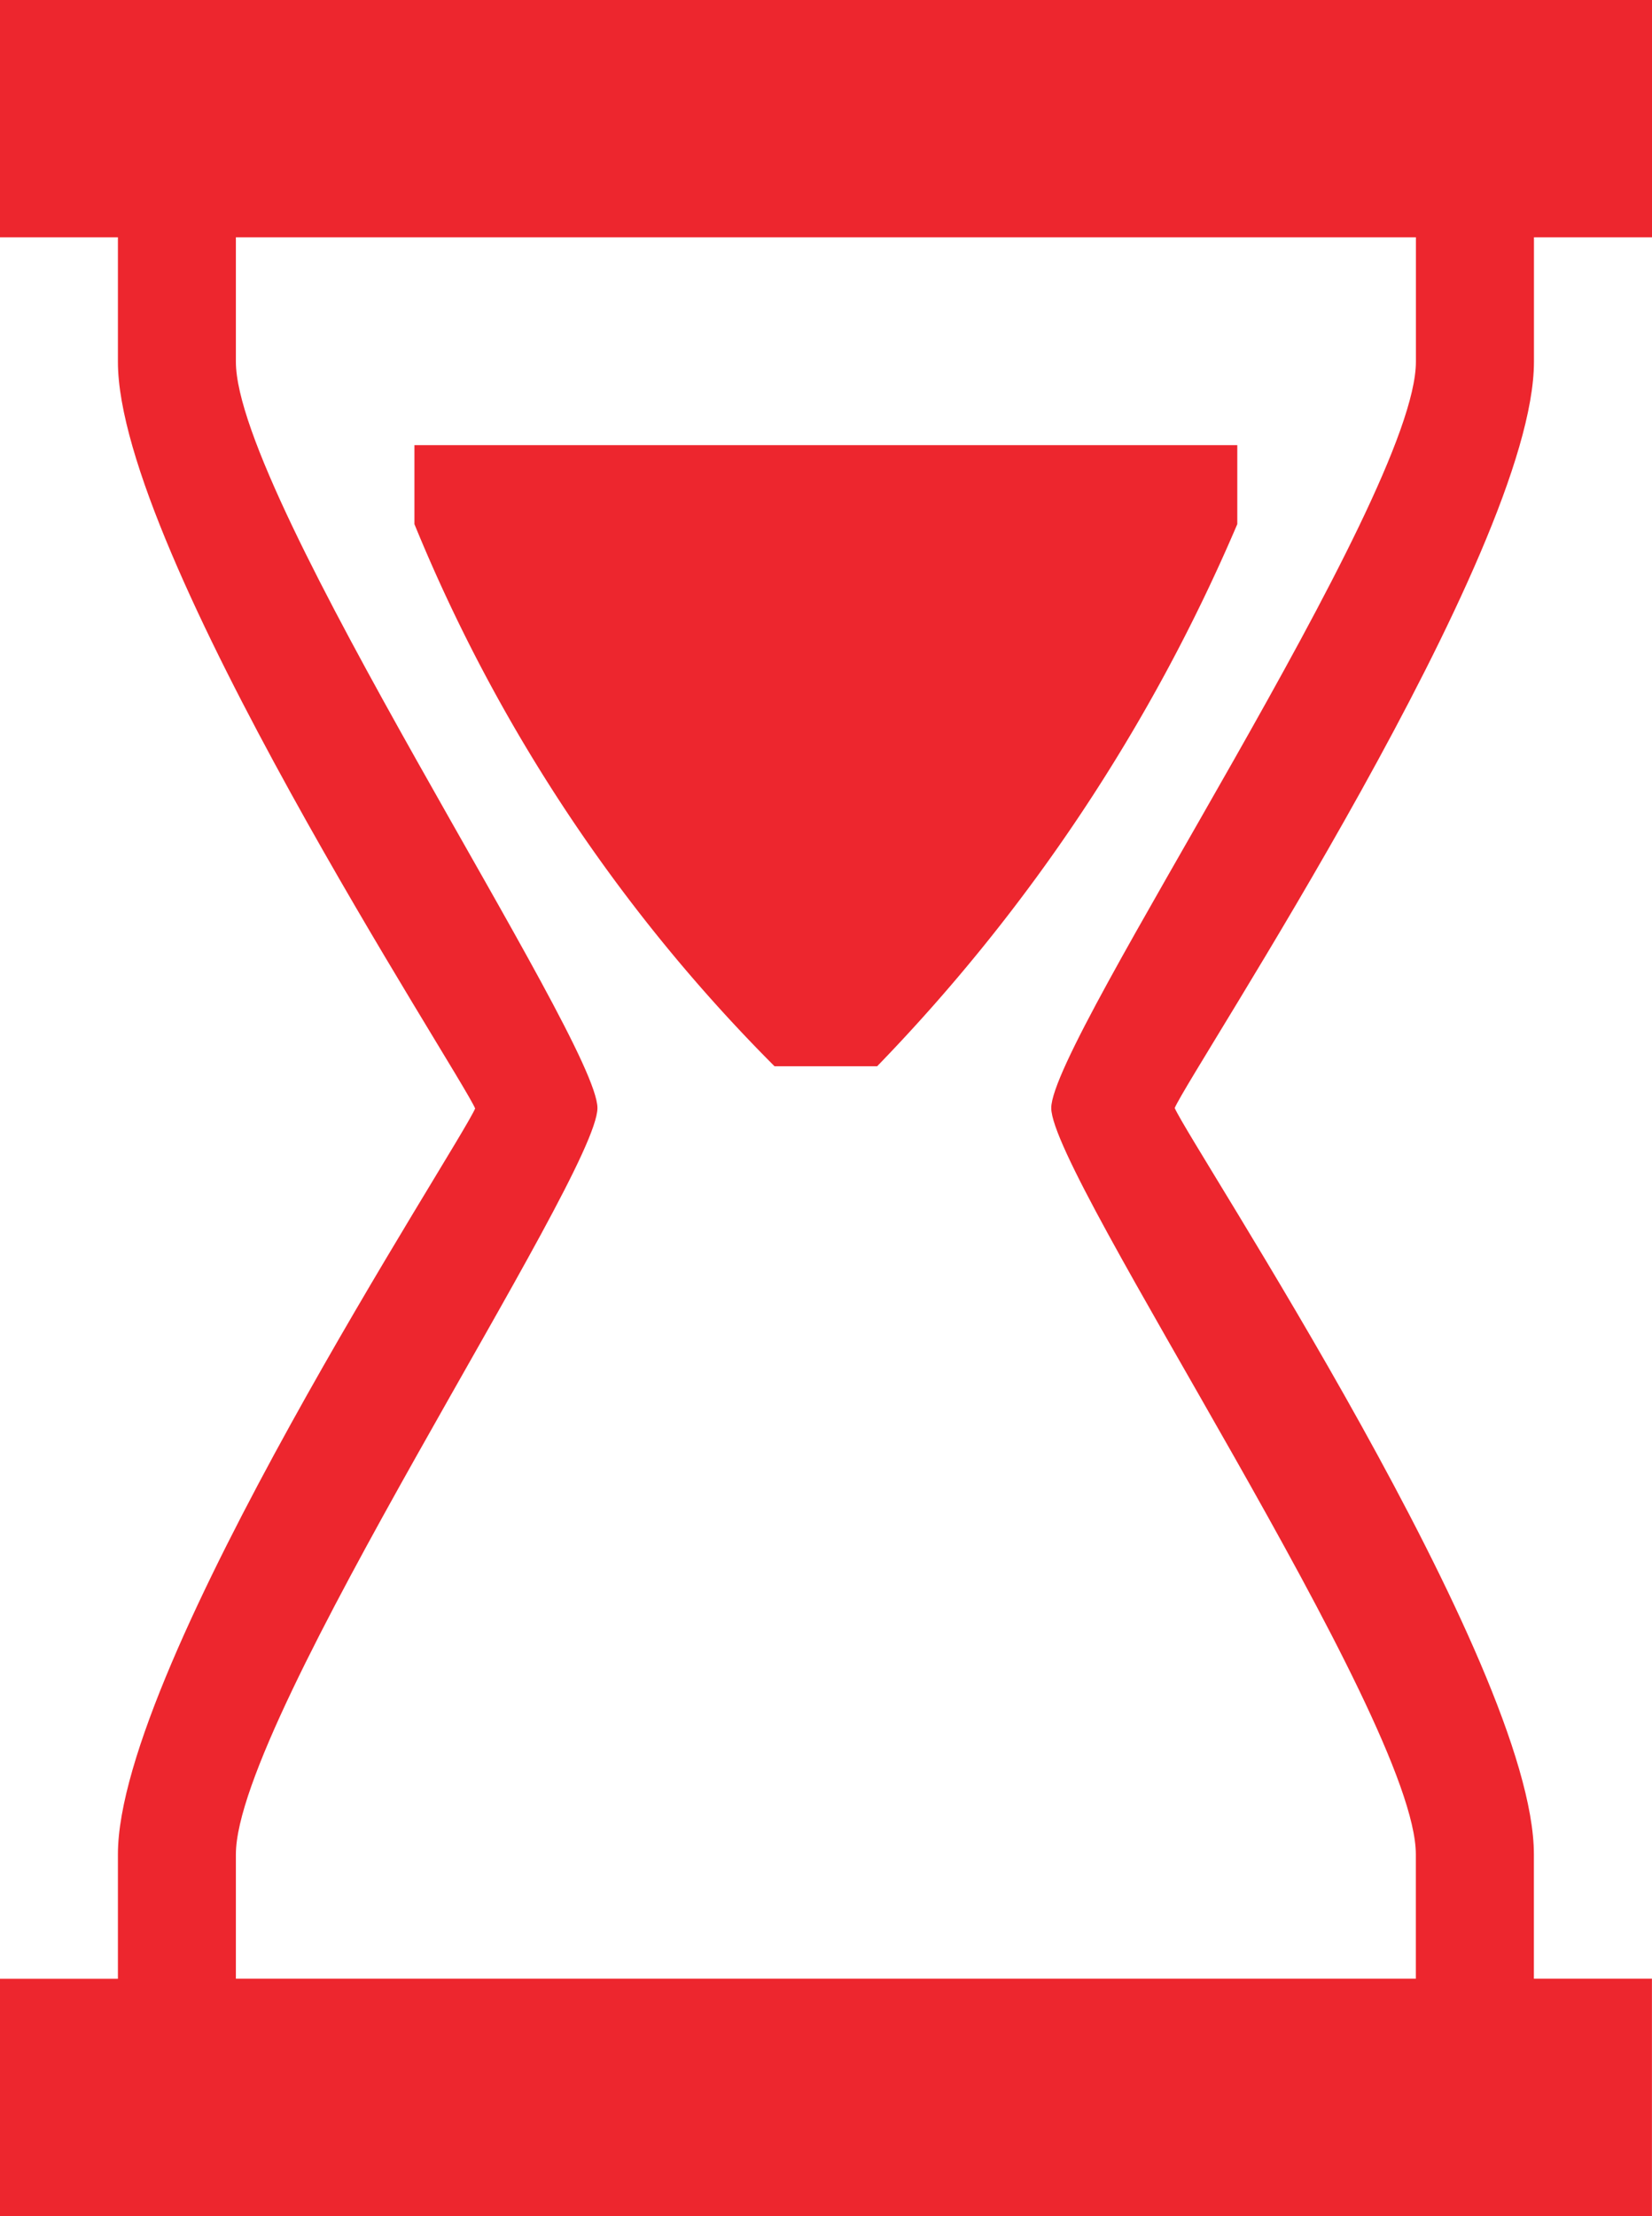
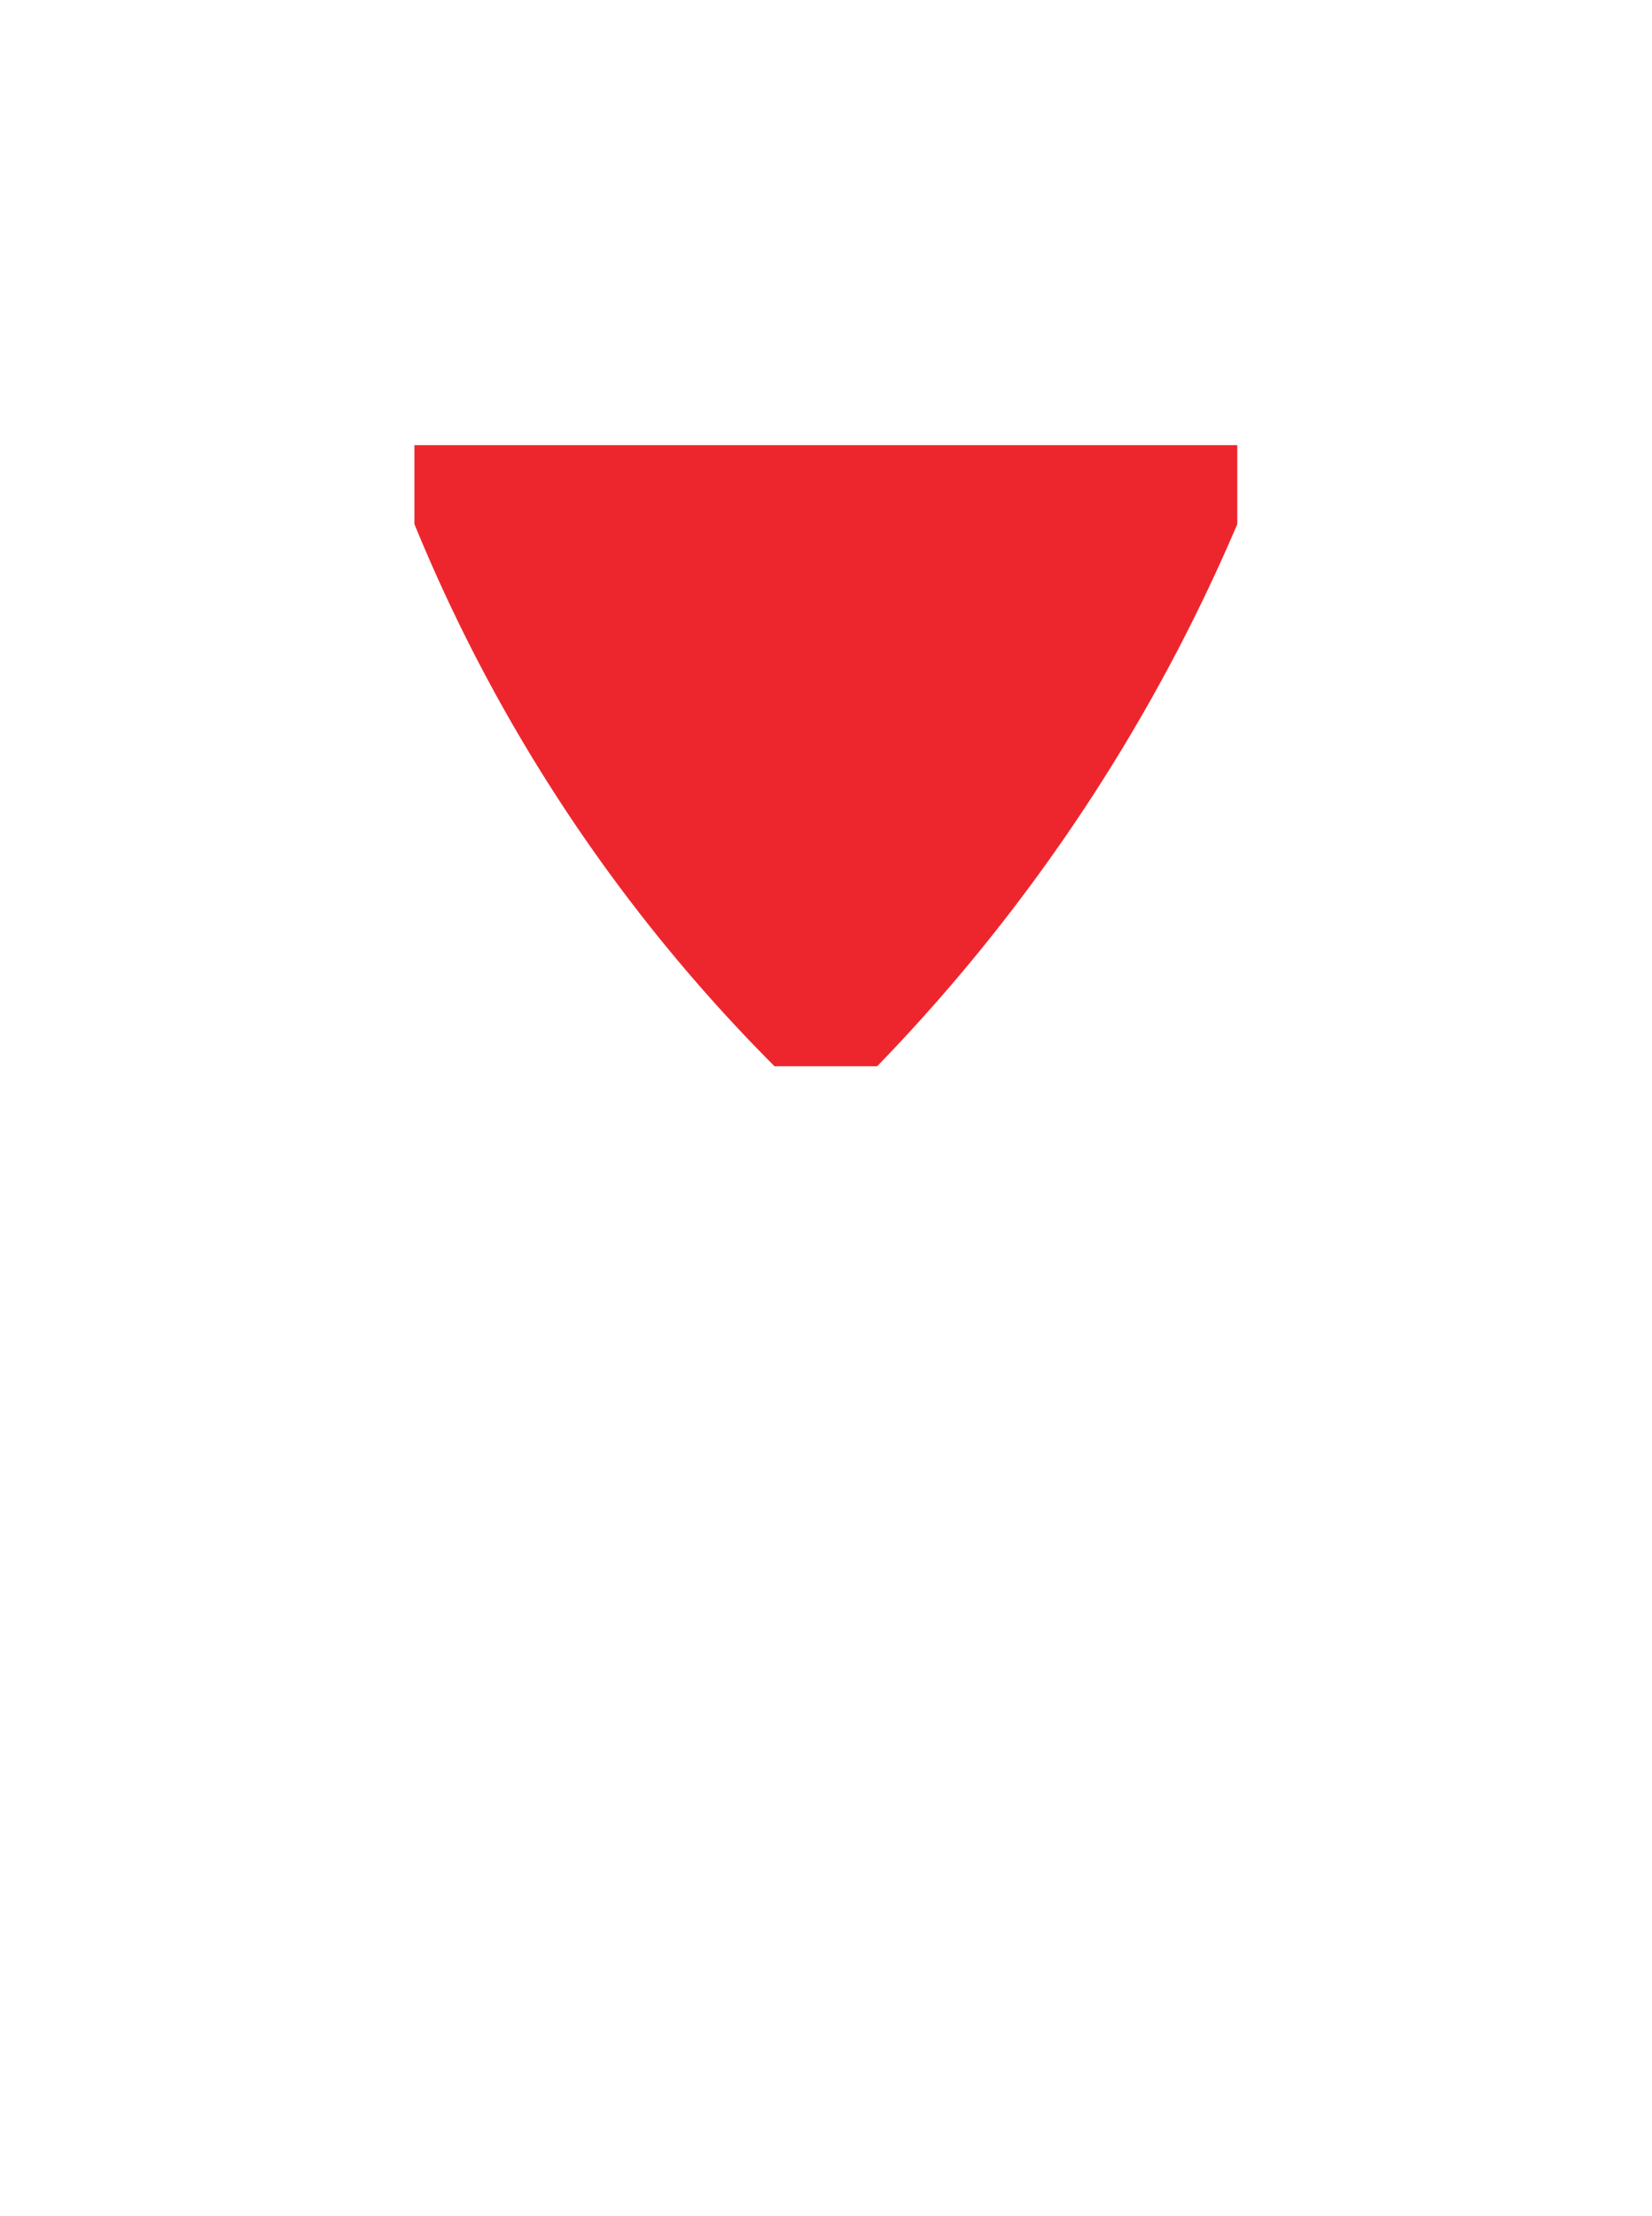
<svg xmlns="http://www.w3.org/2000/svg" id="icon" width="24.463" height="32.804" viewBox="0 0 24.463 32.804">
  <path id="Caminho_14" data-name="Caminho 14" d="M14.78,15.232A24.458,24.458,0,0,1,9.448,7.208V6.039H21.633V7.208A26.39,26.39,0,0,1,16.3,15.232Z" transform="translate(-3.311 0.55)" fill="#ed262e" />
-   <path id="Caminho_15" data-name="Caminho 15" d="M26.538,5.354V3.512h1.748V0H3.823V3.512H5.569V5.354c0,2.814,5.049,10.5,5.29,11.053-.236.554-5.29,8.239-5.29,11.041v1.841H3.823V32.8H28.285V29.288H26.537V27.447c0-2.816-5.053-10.449-5.319-11.047C21.484,15.8,26.538,8.168,26.538,5.354ZM24.789,27.447v1.841H7.316V27.447c0-2.022,5.354-10.032,5.354-11.047S7.316,7.378,7.316,5.354V3.512H24.79V5.354c0,2.024-5.4,10.032-5.4,11.046S24.789,25.425,24.789,27.447Z" transform="translate(-3.823)" fill="#ed262e" />
</svg>